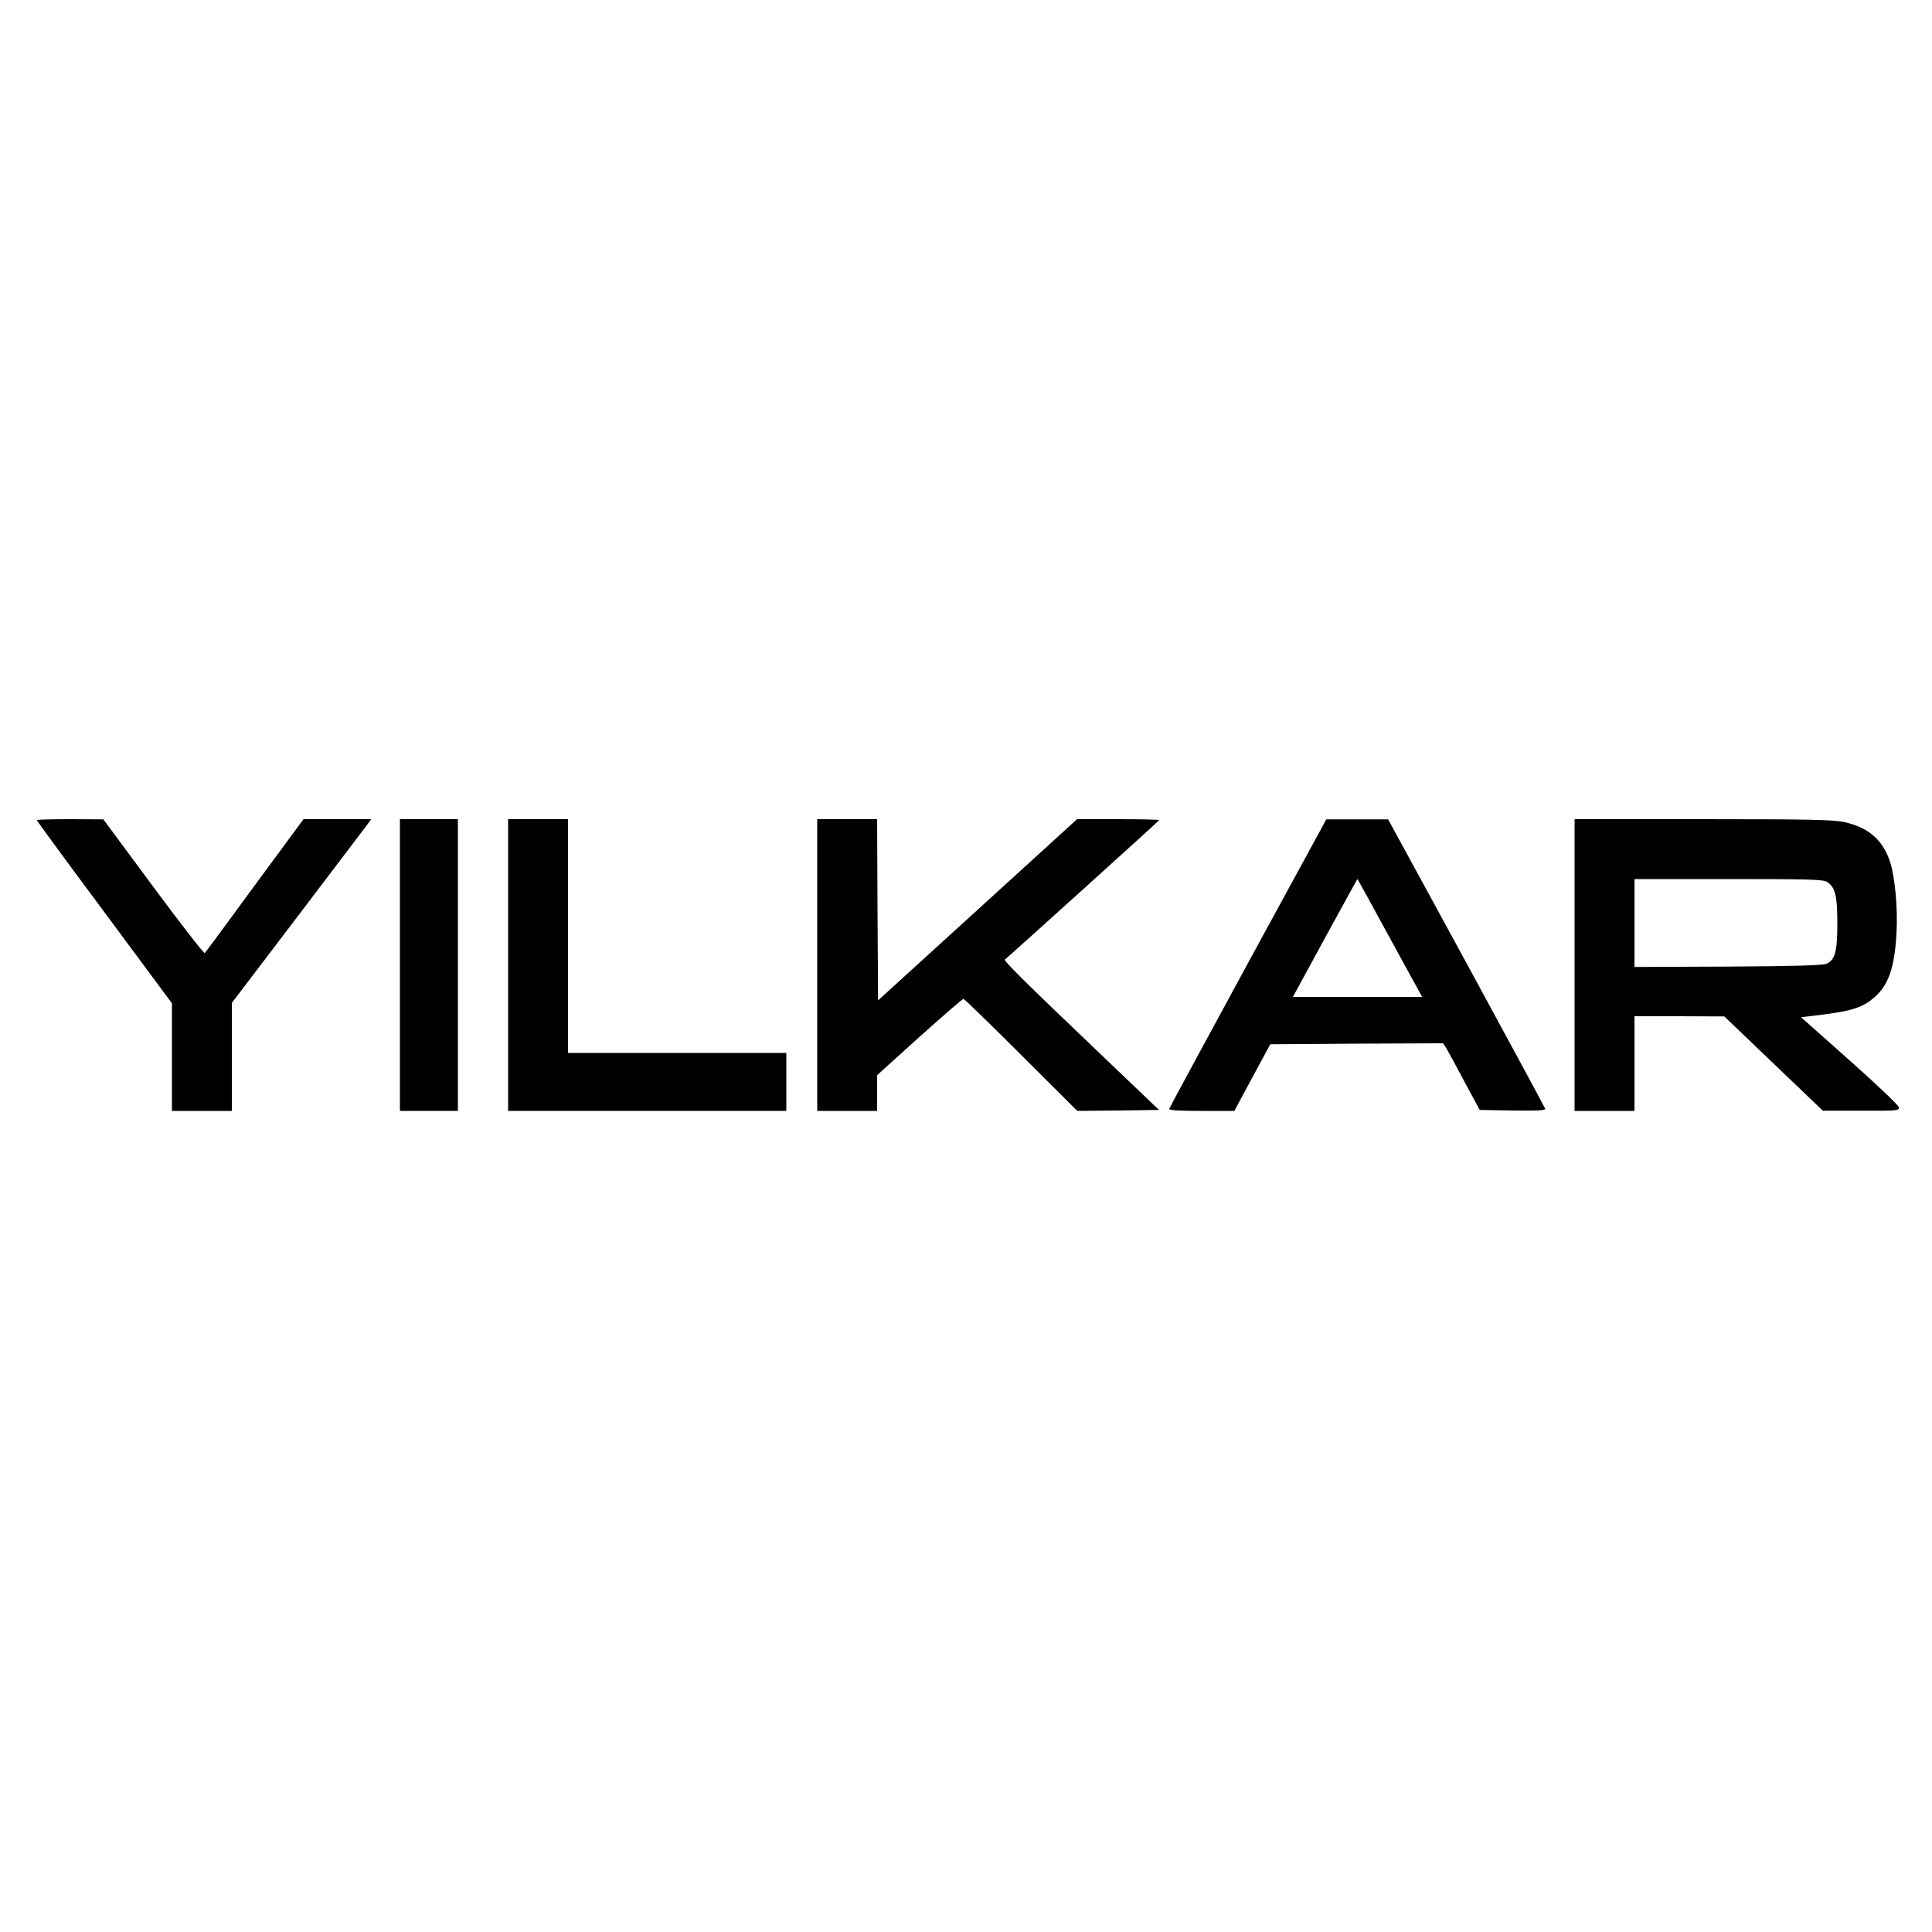
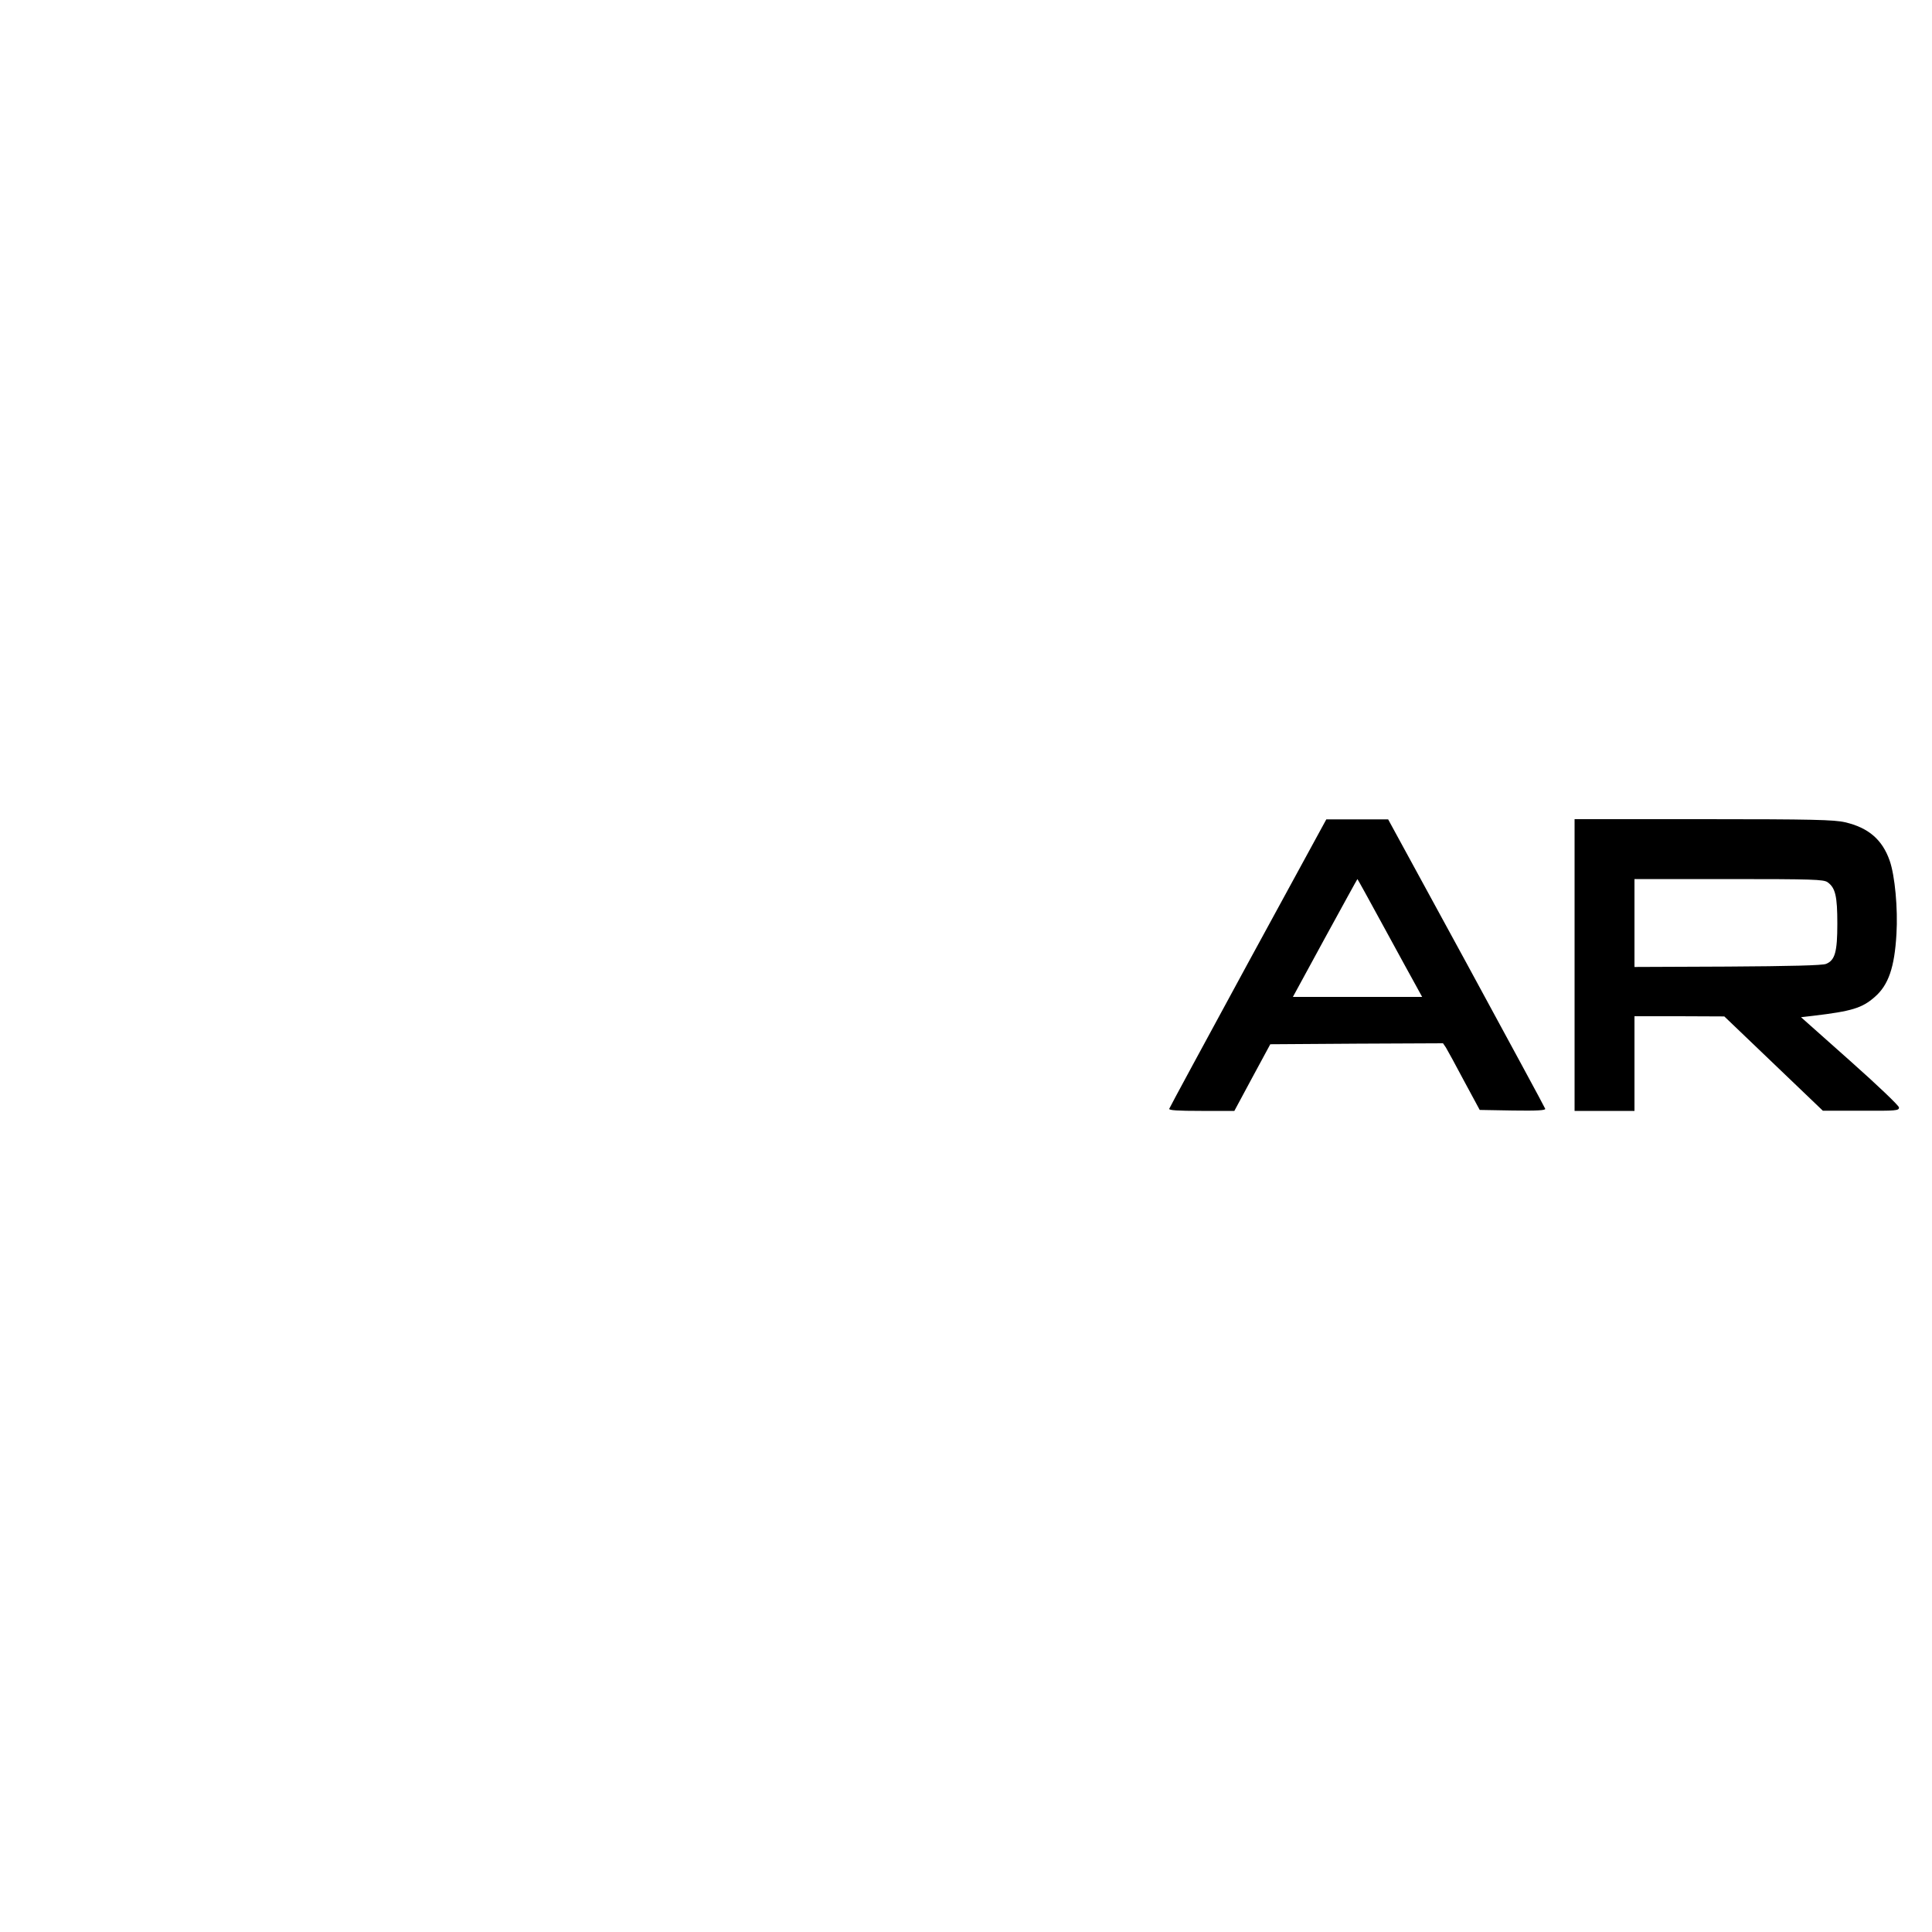
<svg xmlns="http://www.w3.org/2000/svg" version="1.0" width="1000pt" height="1000pt" viewBox="0 0 1000 1000" preserveAspectRatio="xMidYMid meet">
  <g transform="translate(0,1000) scale(0.1,-0.1)" fill="#000000" stroke="none">
-     <path d="M190 5755 c0 -2 157 -217 350 -476 l350 -472 0 -278 0 -279 155 0 155 0 0 280 0 279 337 443 c185 244 347 458 361 476 l24 32 -175 0 -176 0 -252 -342 c-138 -189 -255 -347 -259 -351 -4 -4 -124 150 -266 342 l-259 350 -172 1 c-95 0 -173 -2 -173 -5z" />
-     <path d="M2070 5005 l0 -755 150 0 150 0 0 755 0 755 -150 0 -150 0 0 -755z" />
-     <path d="M2630 5005 l0 -755 720 0 720 0 0 150 0 150 -565 0 -565 0 0 605 0 605 -155 0 -155 0 0 -755z" />
-     <path d="M4230 5005 l0 -755 155 0 155 0 0 93 0 92 219 198 c121 108 223 197 228 197 4 0 139 -131 298 -290 l291 -290 211 2 212 3 -332 317 c-366 349 -473 456 -466 461 36 30 799 719 799 722 0 3 -96 5 -213 5 l-212 0 -515 -469 -515 -469 -3 469 -2 469 -155 0 -155 0 0 -755z" />
    <path d="M6460 5016 c-222 -409 -406 -748 -408 -755 -3 -8 44 -11 166 -11 l171 0 93 173 93 172 447 3 447 2 15 -22 c8 -13 50 -90 94 -173 l81 -150 171 -3 c127 -2 171 1 168 9 -2 7 -186 346 -408 755 l-405 743 -160 0 -160 0 -405 -743z m705 182 c76 -139 151 -277 167 -305 l29 -53 -334 0 -335 0 166 305 c92 168 167 305 168 305 1 0 64 -114 139 -252z" />
    <path d="M8150 5005 l0 -755 155 0 155 0 0 245 0 245 233 0 232 -1 255 -244 255 -244 198 0 c181 -1 197 0 196 17 0 9 -111 115 -254 242 l-253 225 61 7 c202 24 255 40 321 98 71 62 102 153 112 325 8 132 -8 303 -35 380 -38 109 -110 171 -231 199 -55 13 -169 16 -732 16 l-668 0 0 -755z m1309 429 c41 -29 51 -72 51 -215 0 -146 -12 -189 -58 -208 -18 -8 -186 -12 -510 -14 l-482 -2 0 228 0 227 488 0 c435 0 490 -2 511 -16z" />
  </g>
</svg>